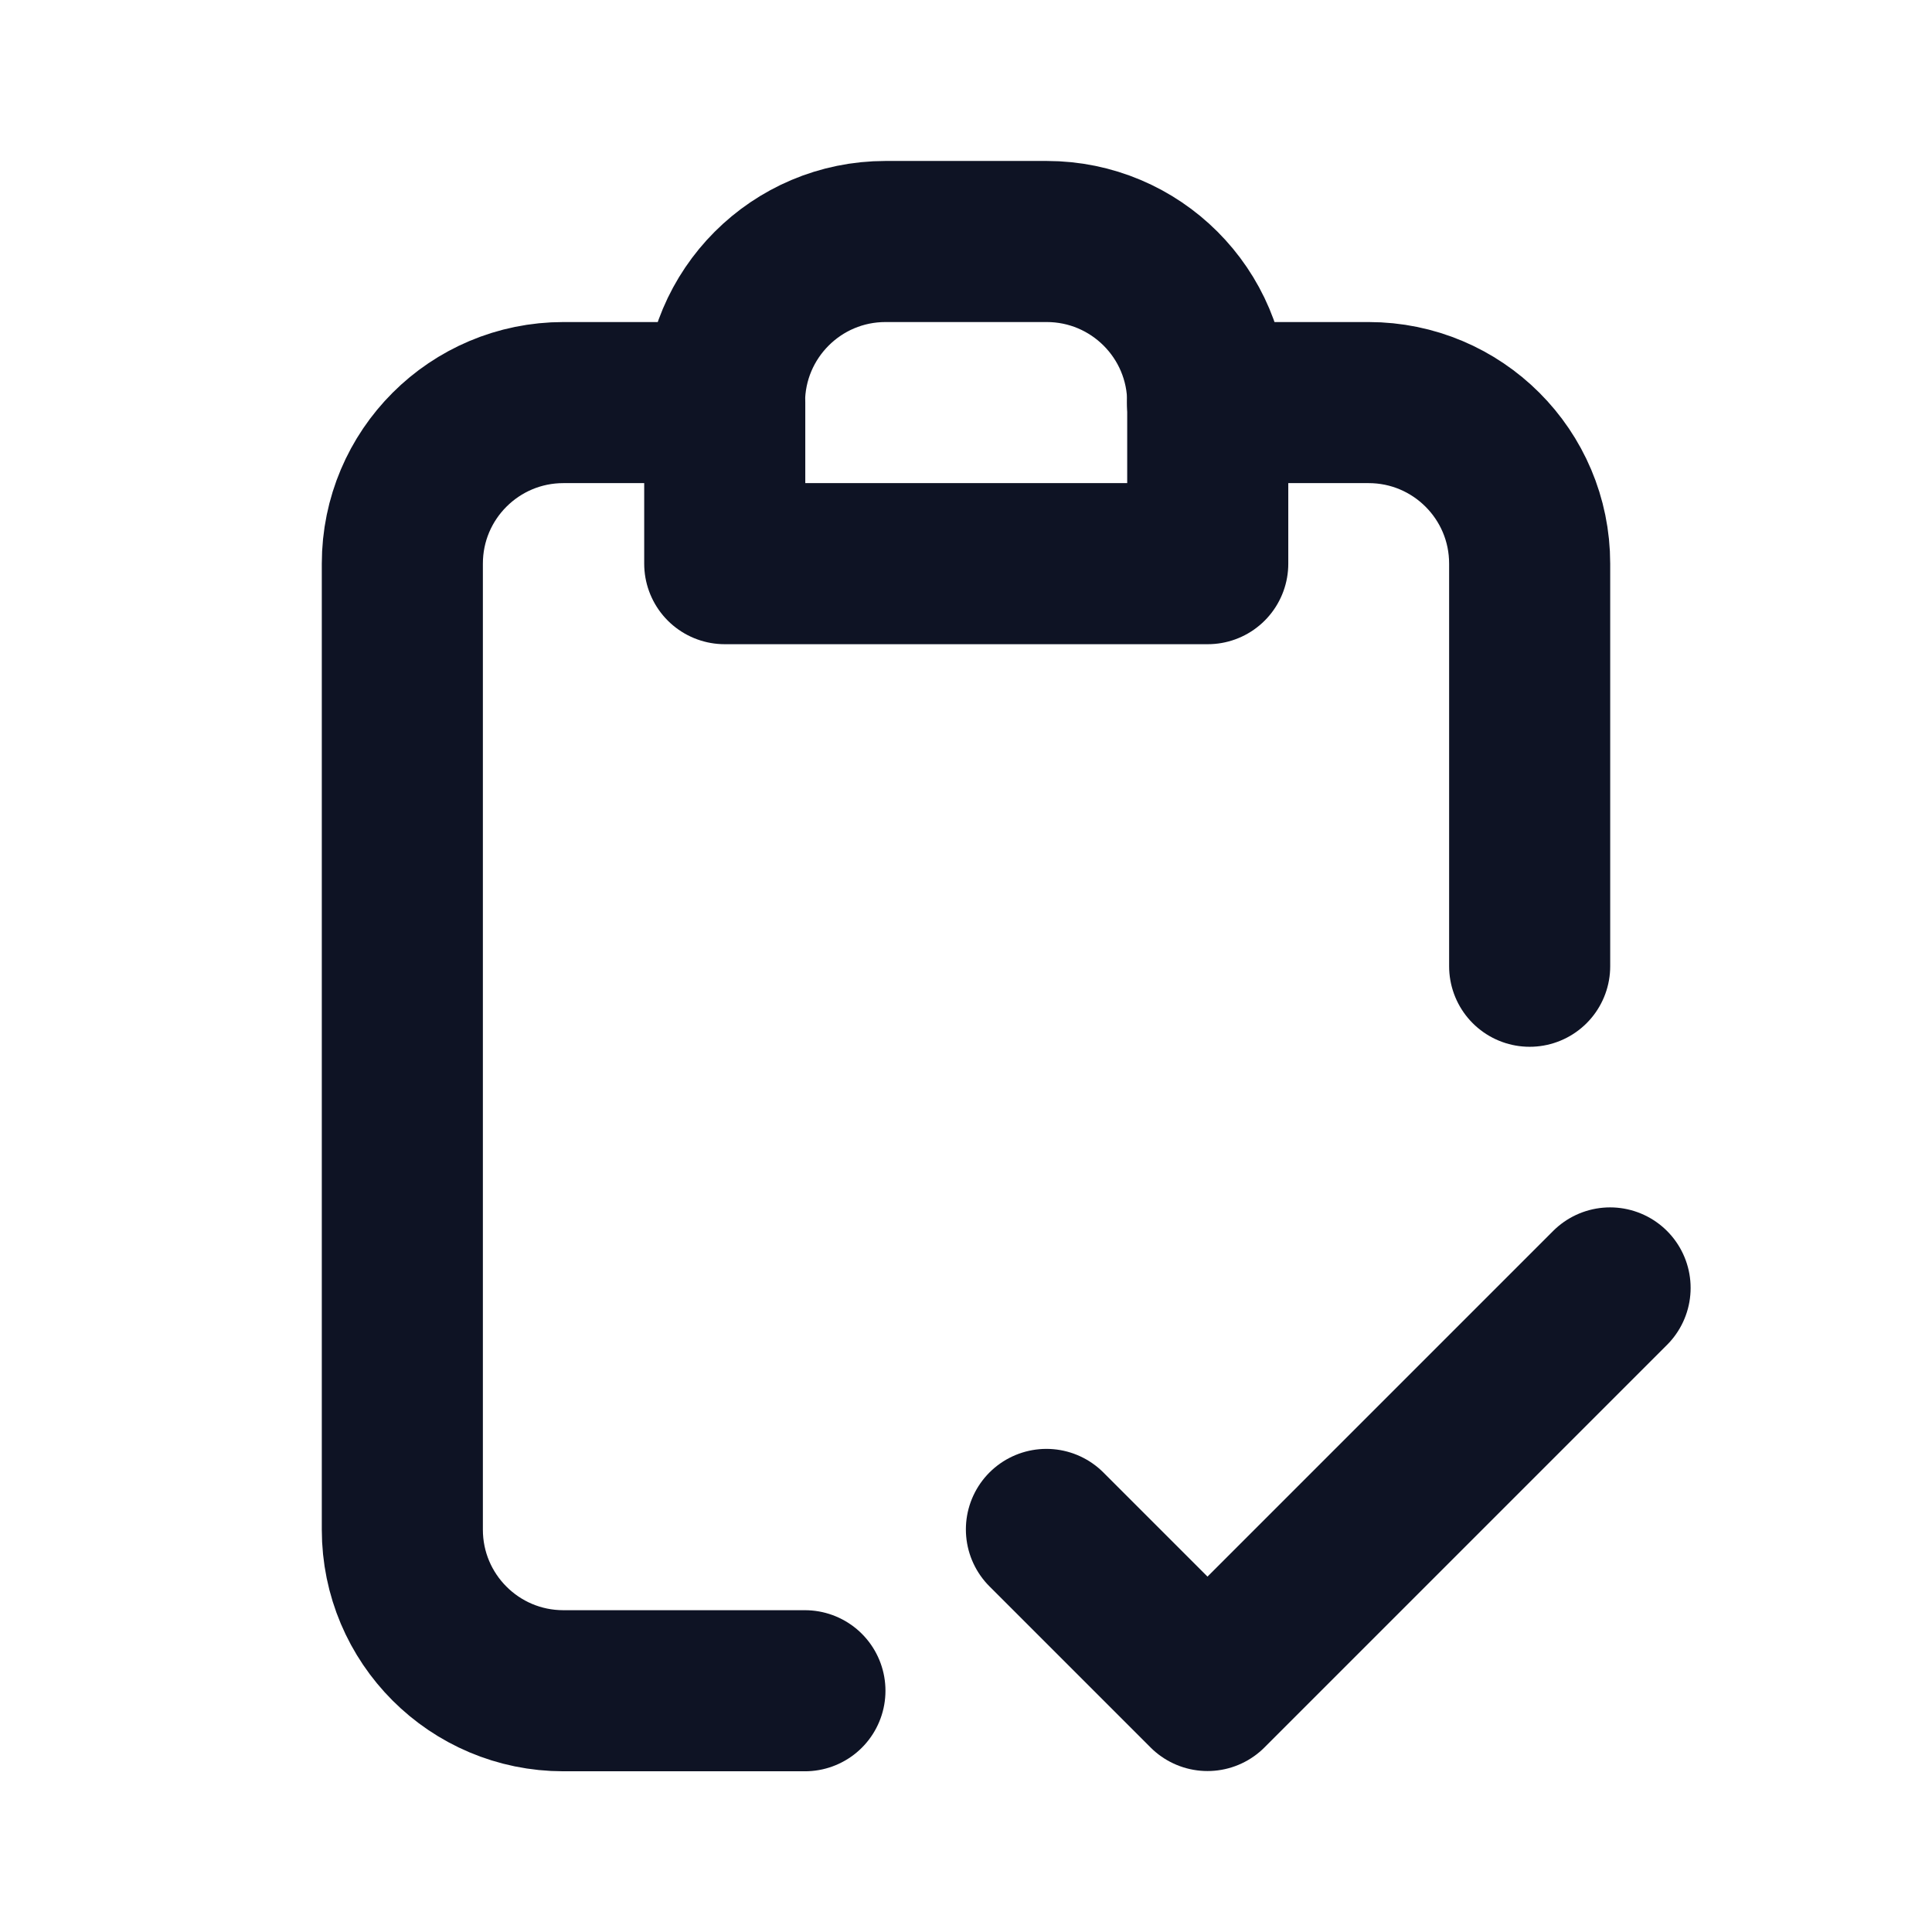
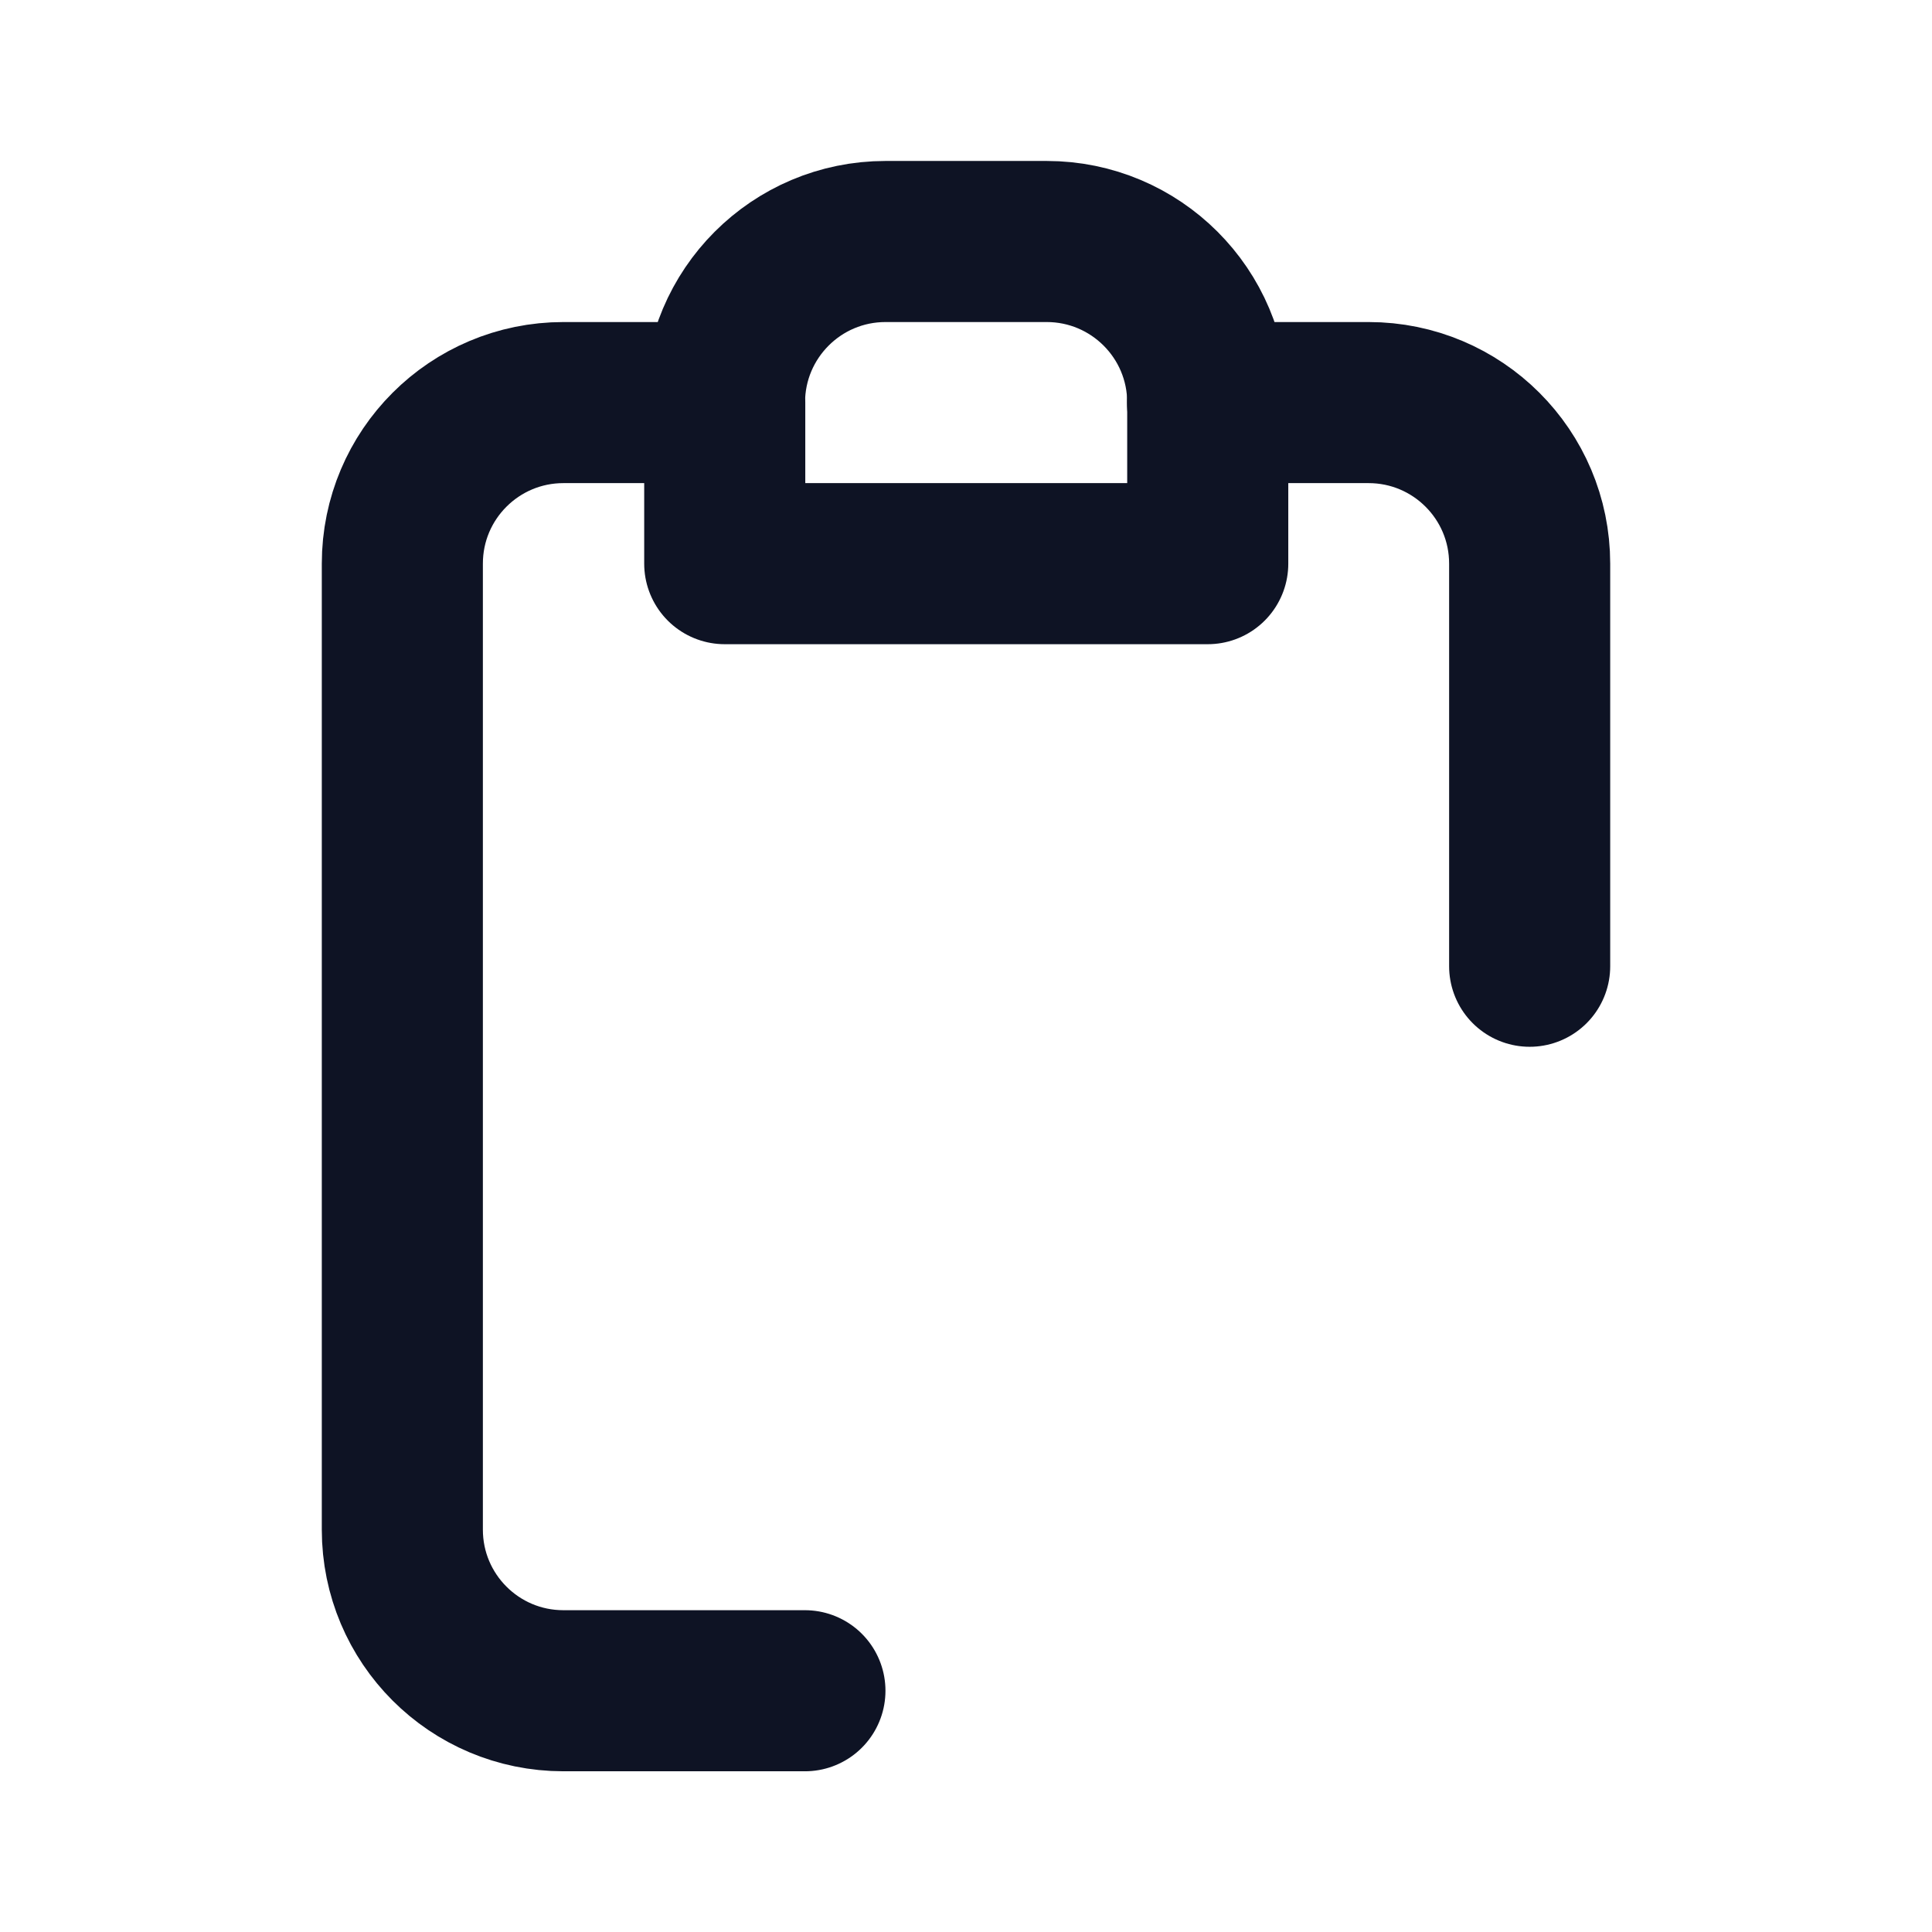
<svg xmlns="http://www.w3.org/2000/svg" id="Layer_1" viewBox="0 0 800 800">
  <defs>
    <style>      .st0 {        fill: none;        stroke: #0e1324;        stroke-linecap: round;        stroke-linejoin: round;        stroke-width: 66.7px;      }    </style>
  </defs>
  <path class="st0" d="M300,166.7c0-36.8,29.8-66.7,66.7-66.7h66.7c36.8,0,66.7,29.8,66.7,66.7v66.7h-200v-66.7Z" />
  <path class="st0" d="M300,166.7h-66.7c-36.8,0-66.7,29.8-66.7,66.7v400c0,36.8,29.8,66.7,66.7,66.7h100M500,166.7h66.7c36.8,0,66.7,29.8,66.7,66.7v166.7" />
-   <path class="st0" d="M433.3,633.3l66.7,66.7,166.7-166.7" />
</svg>